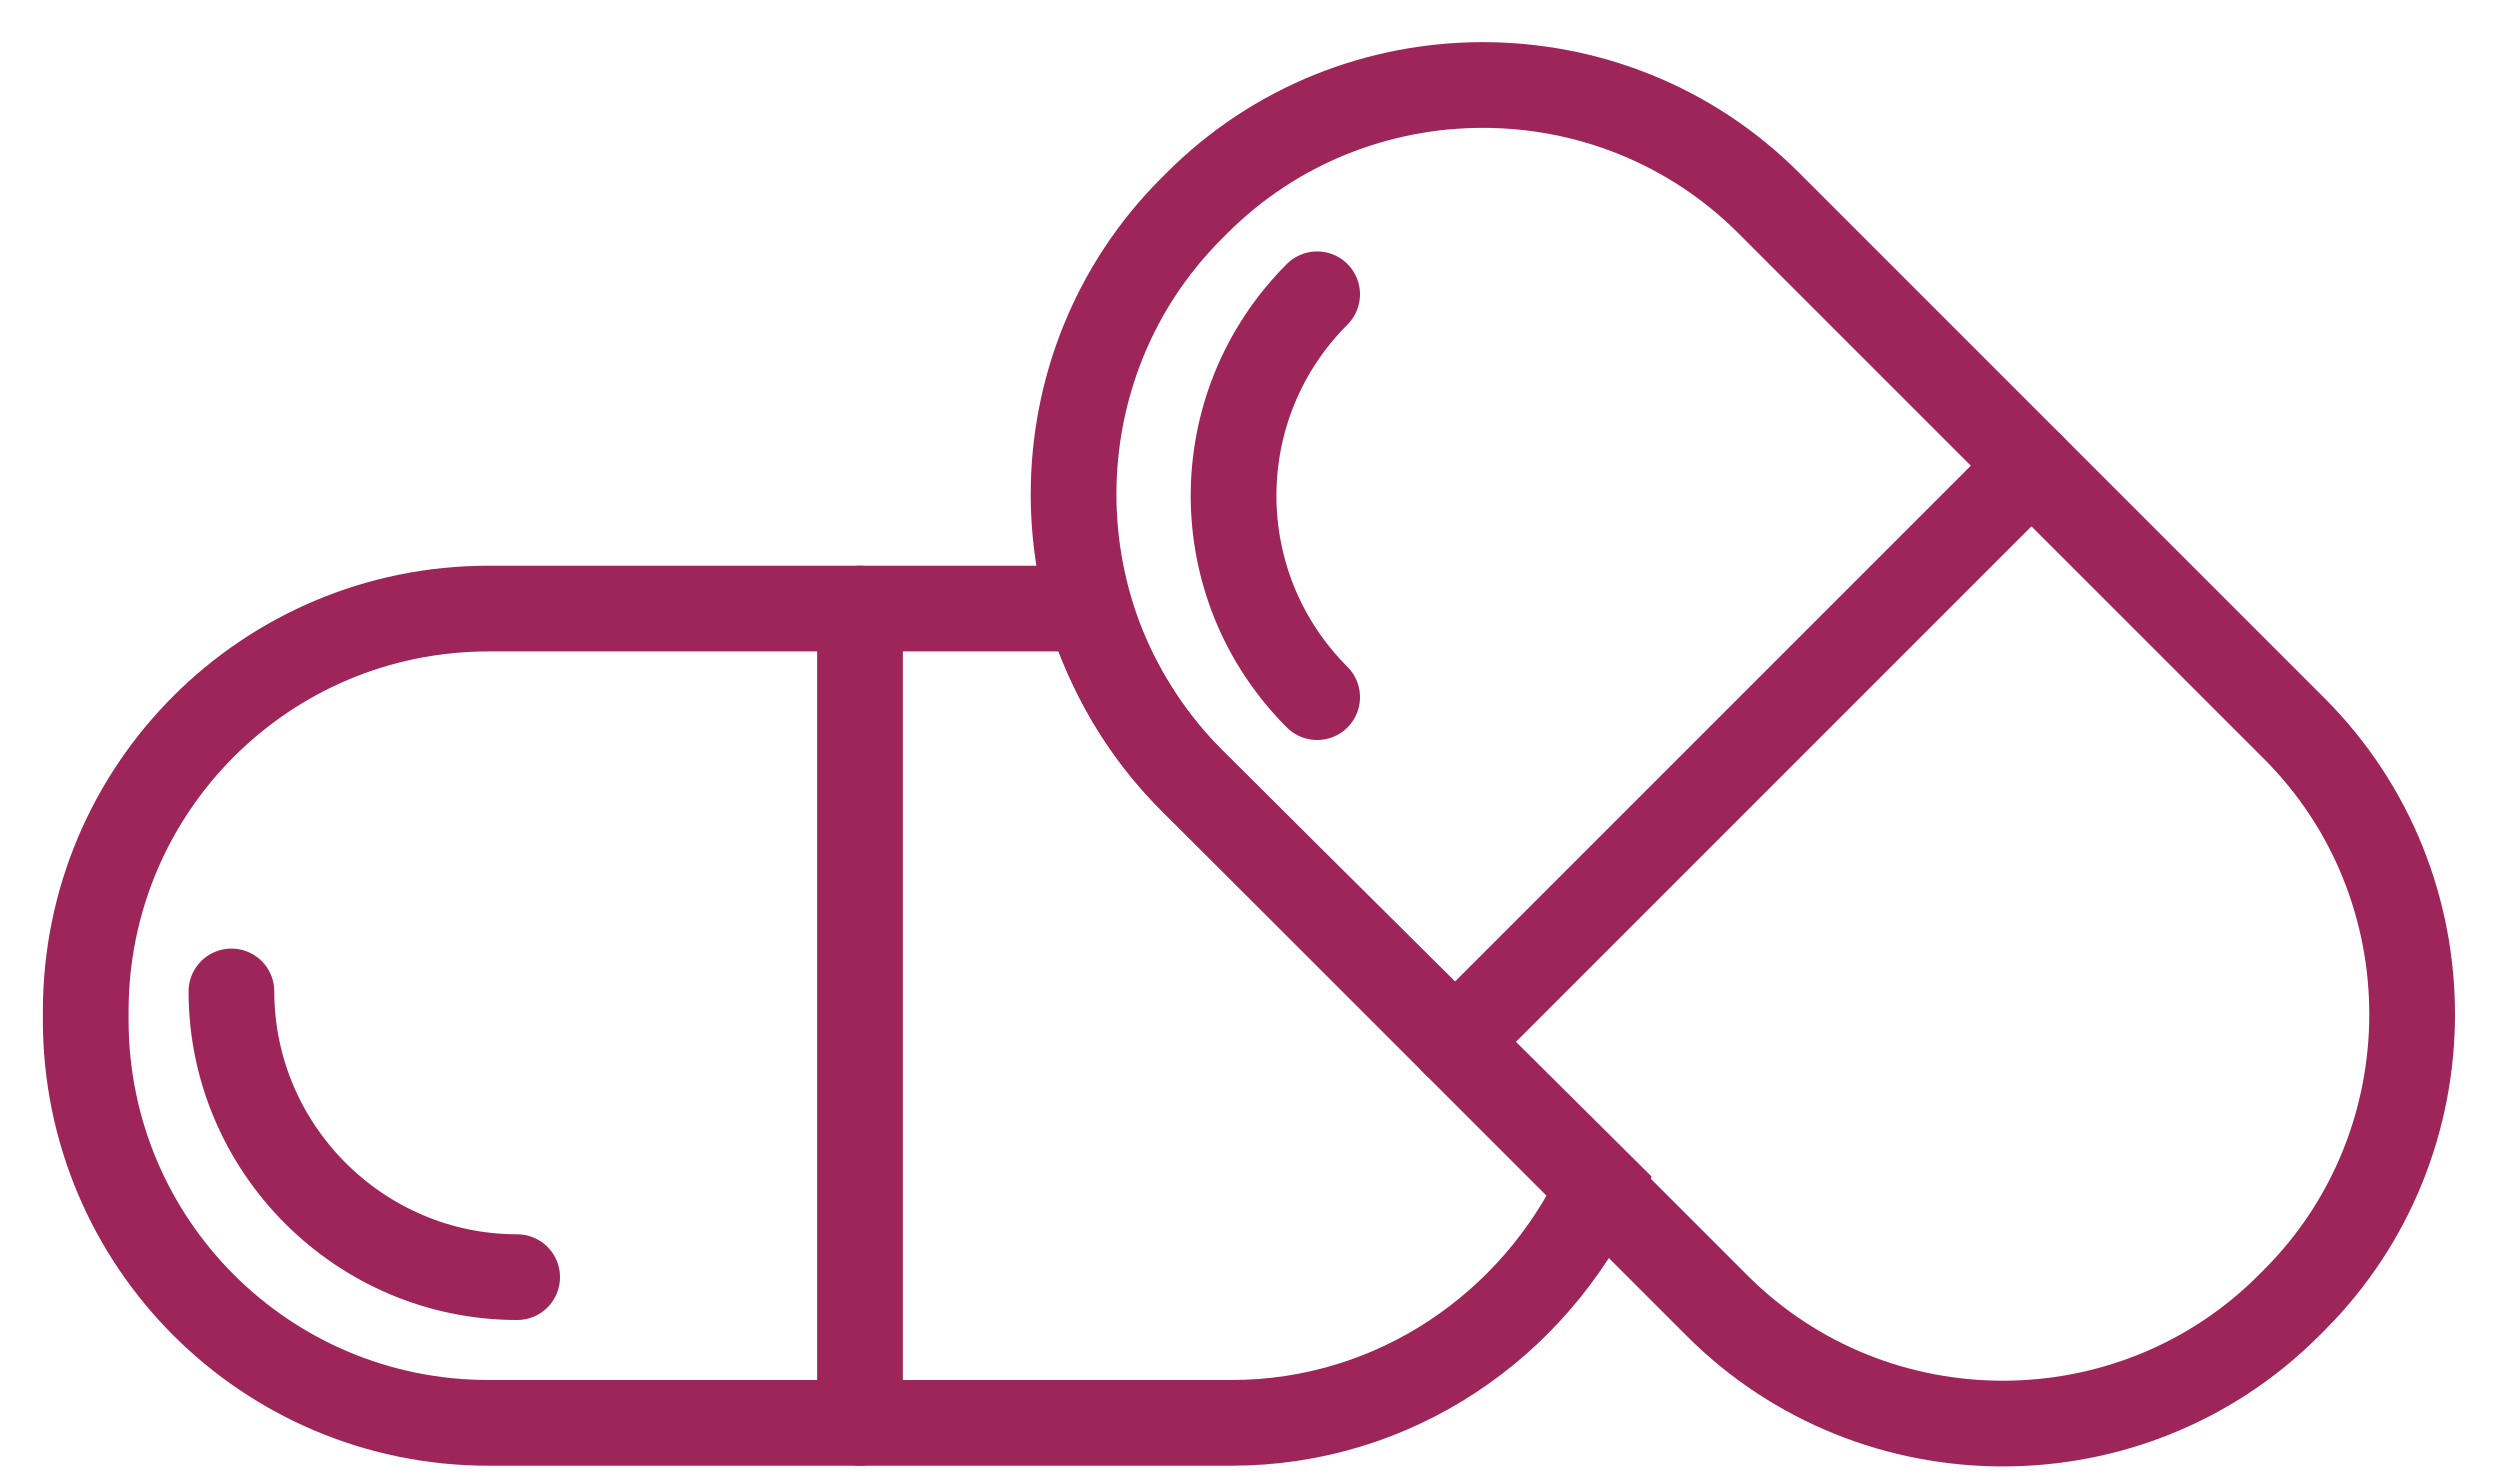
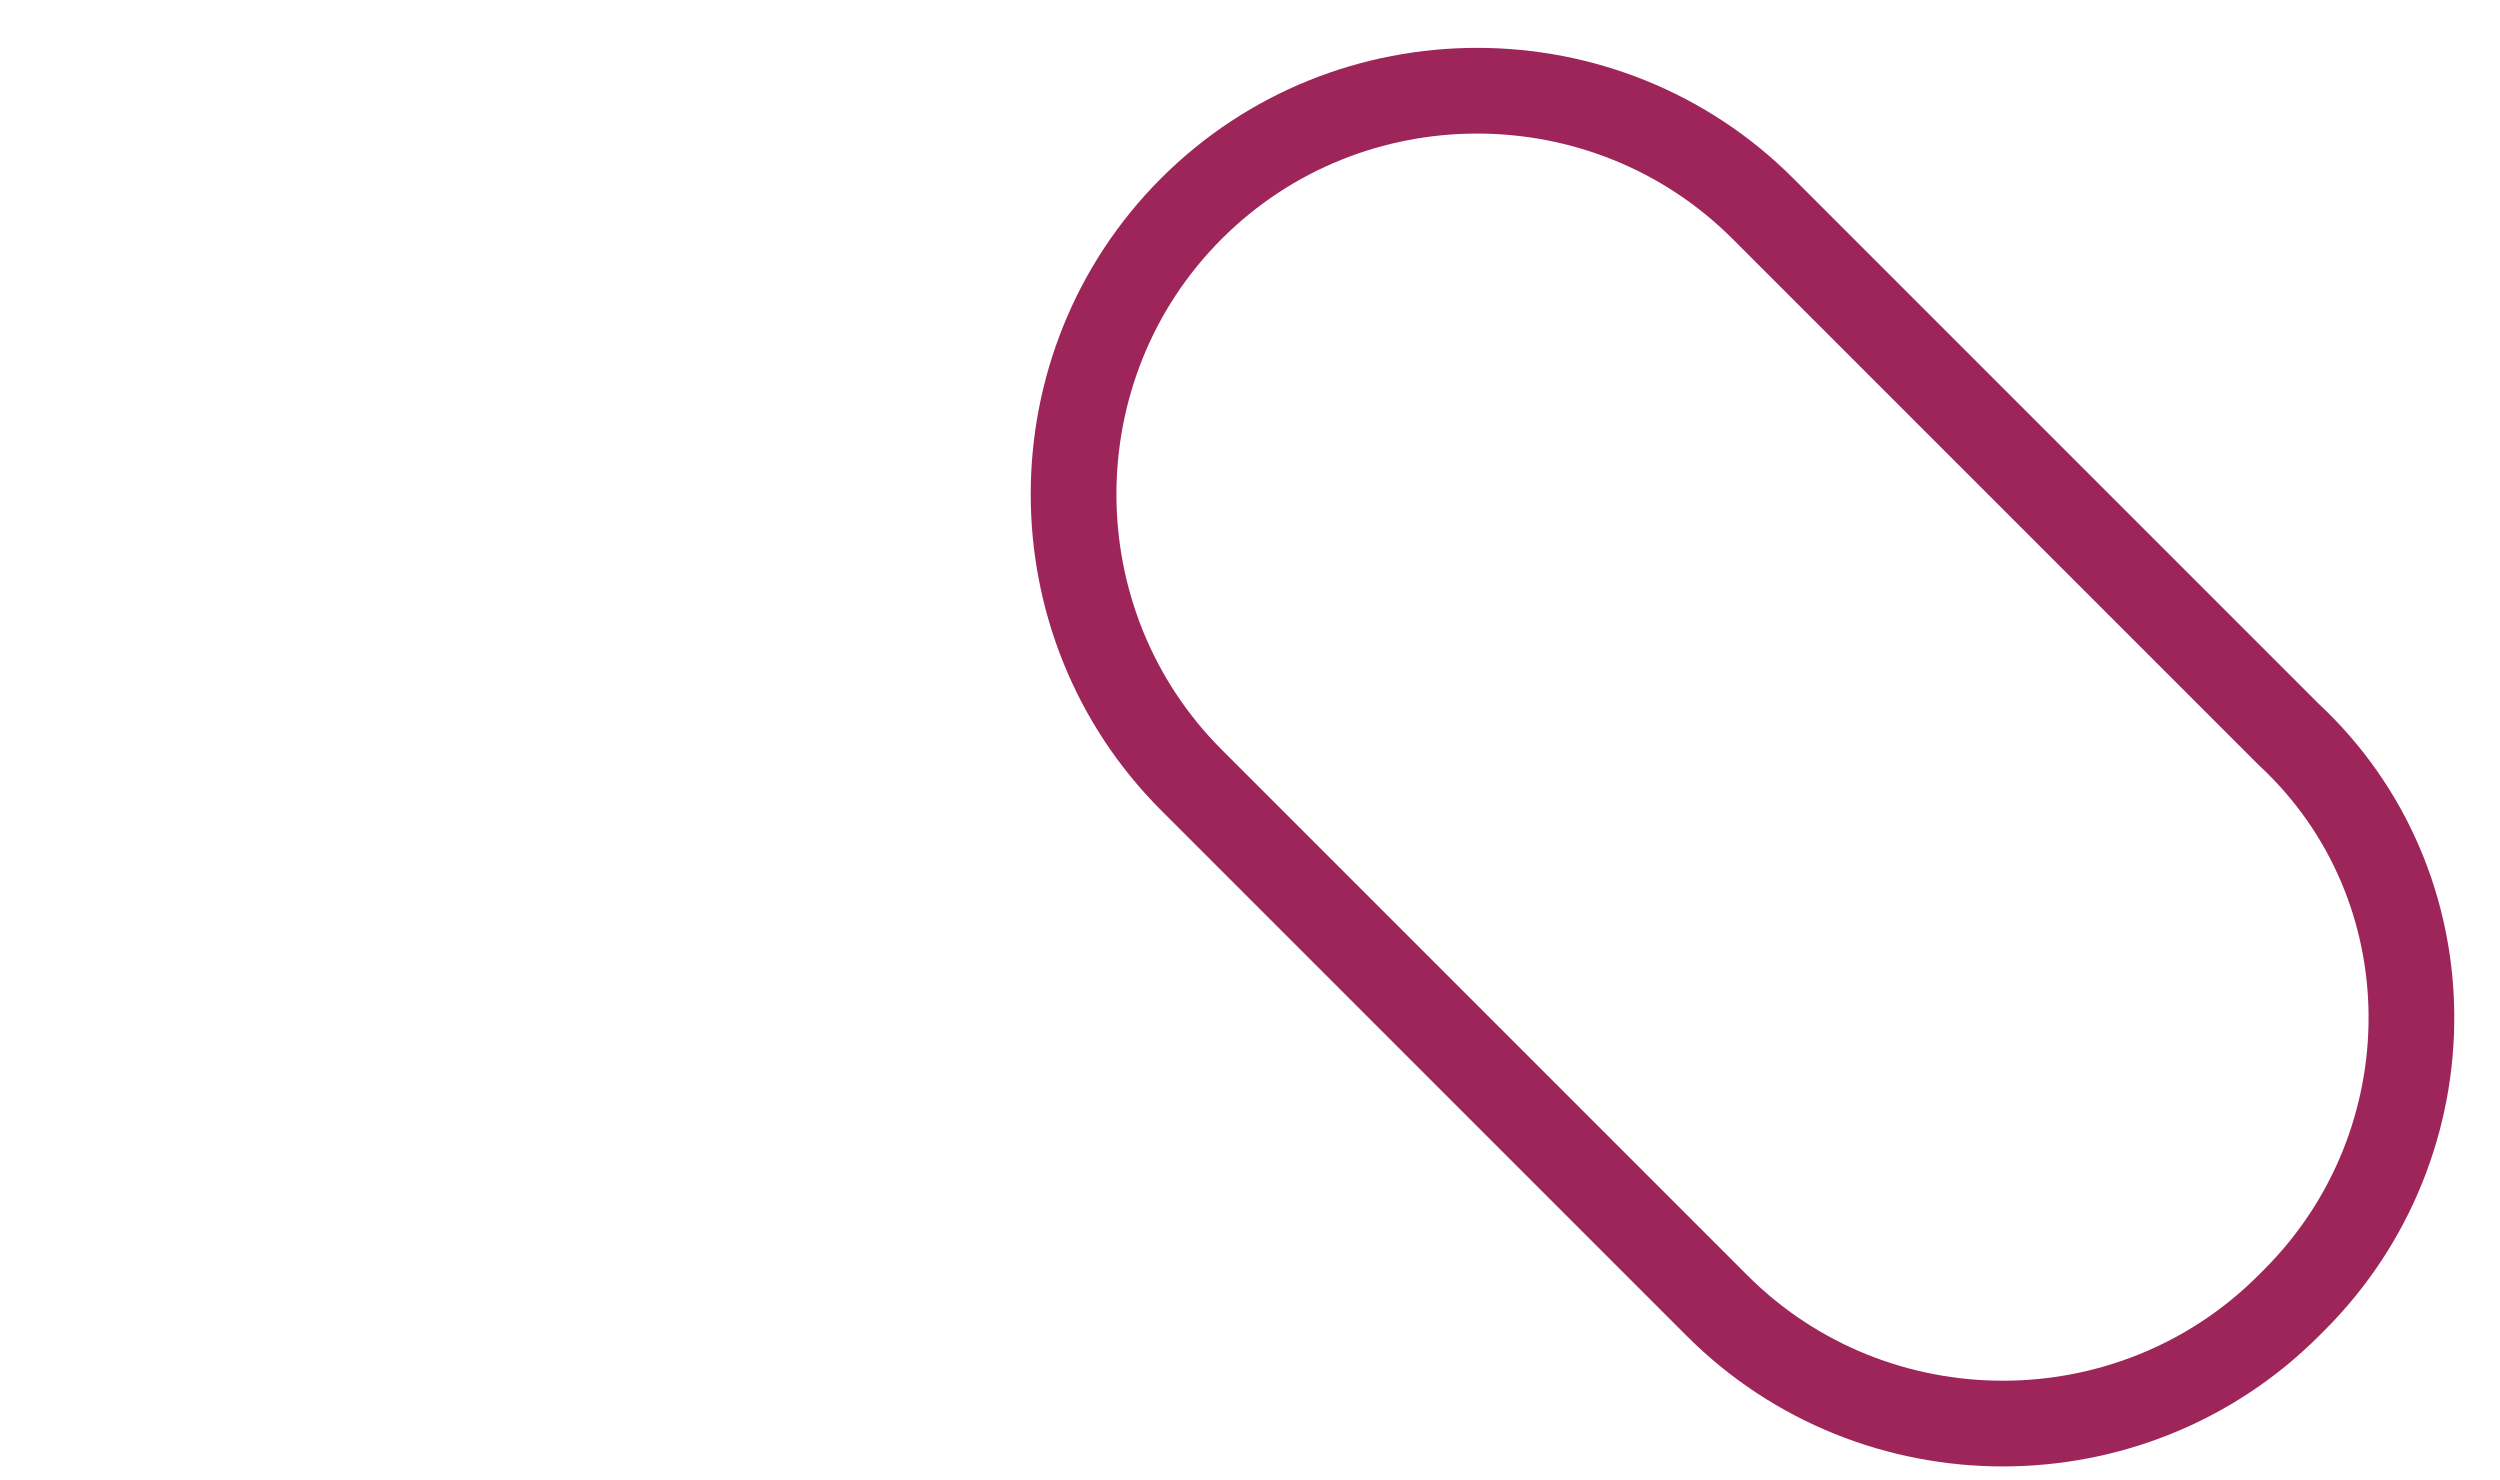
<svg xmlns="http://www.w3.org/2000/svg" id="Capa_1" x="0px" y="0px" viewBox="0 0 87.5 51.8" style="enable-background:new 0 0 87.5 51.8;" xml:space="preserve">
  <style type="text/css">	.st0{fill:none;stroke:#9E2559;stroke-width:3;stroke-linecap:round;stroke-miterlimit:10;}</style>
  <g>
    <g>
-       <path class="st0" d="M18.1,44.7c-5.5,0-10-4.5-10-10" />
-       <line class="st0" x1="30.1" y1="49.8" x2="30.1" y2="21.3" />
+       </g>
+     <g>
+       <path class="st0" d="M80.3,45.5l-0.2,0.2c-5.5,5.5-14.5,5.5-20,0L41.7,27.3c-5.5-5.5-5.5-14.5,0-20c5.5-5.5,14.5-5.5,20,0   l18.4,18.4C85.8,31,85.8,40,80.3,45.5z" />
    </g>
-     <g>
-       <path class="st0" d="M80.3,45.5l-0.2,0.2c-5.5,5.5-14.5,5.5-20,0L41.7,27.3c-5.5-5.5-5.5-14.5,0-20l0.2-0.2c5.5-5.5,14.5-5.5,20,0   l18.4,18.4C85.8,31,85.8,40,80.3,45.5z" />
-       <path class="st0" d="M46.1,24.4c-3.9-3.9-3.9-10.2,0-14.1" />
-       <line class="st0" x1="50.9" y1="36.5" x2="71.1" y2="16.3" />
-     </g>
-     <path class="st0" d="M41.7,27.3c-1.7-1.7-2.9-3.8-3.6-6h-21C9.3,21.3,3,27.6,3,35.4v0.3c0,7.8,6.3,14.1,14.1,14.1h26  c5.7,0,10.6-3.4,12.9-8.3L41.7,27.3z" />
  </g>
</svg>